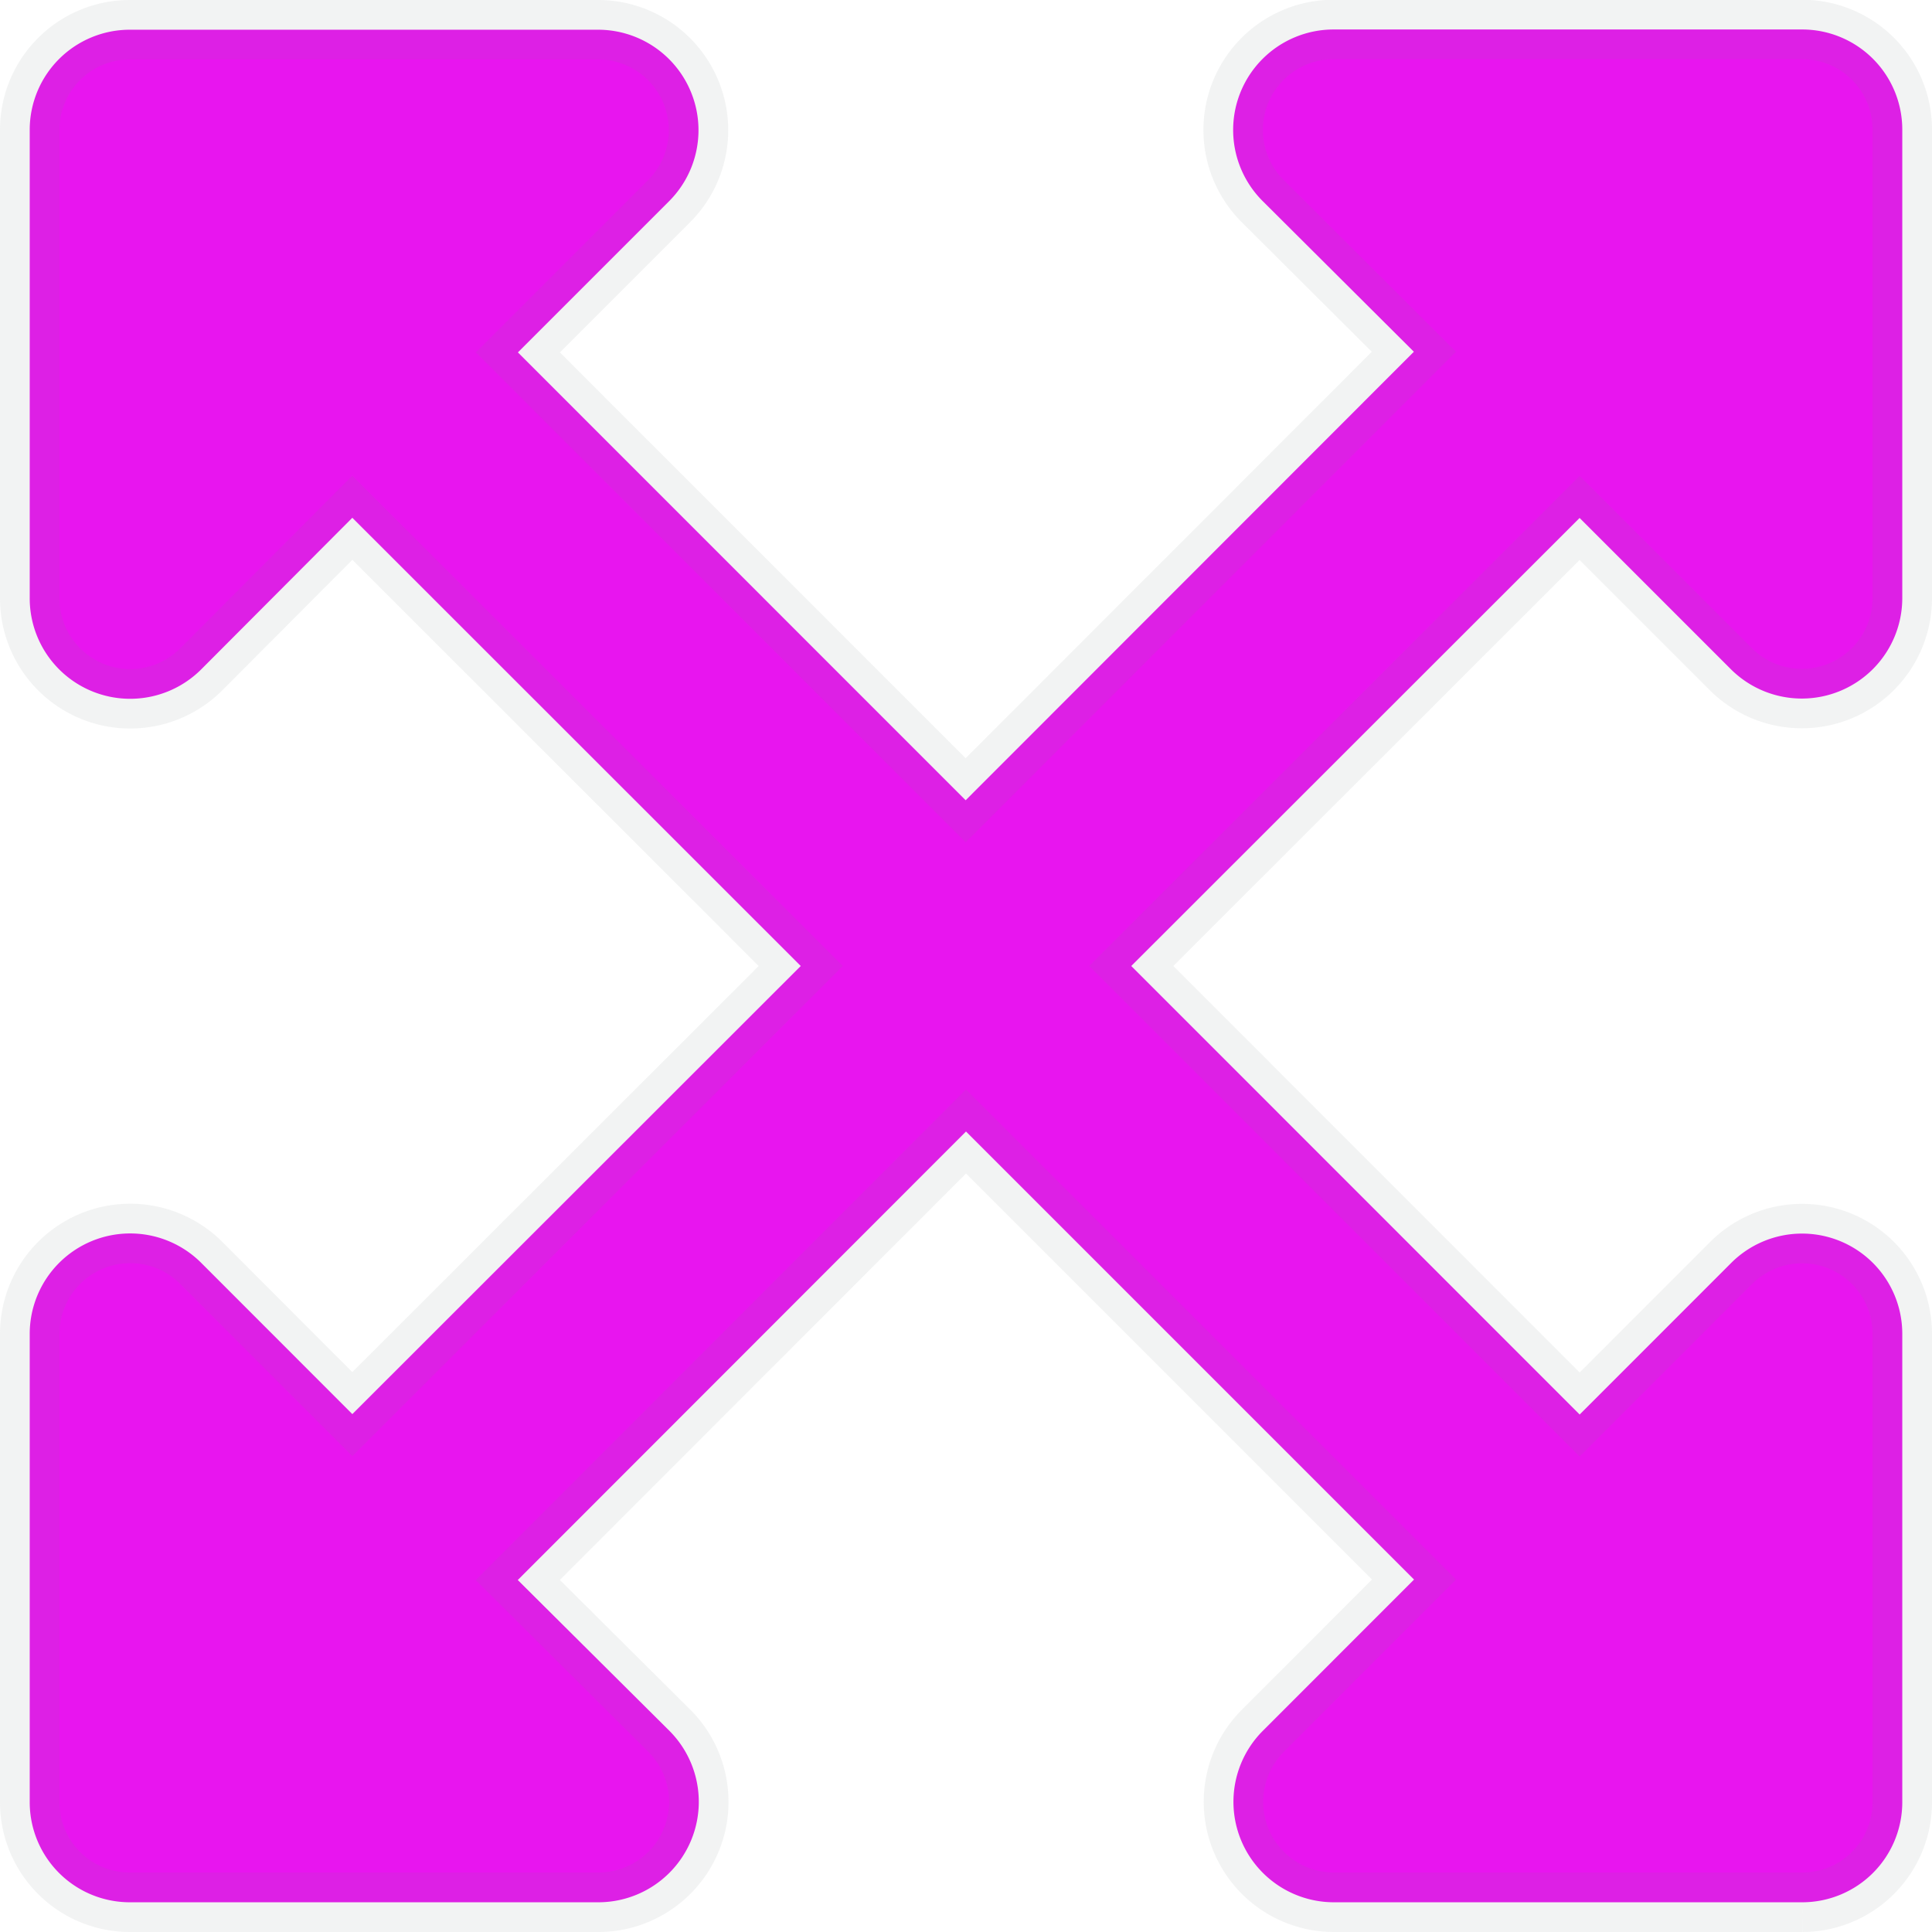
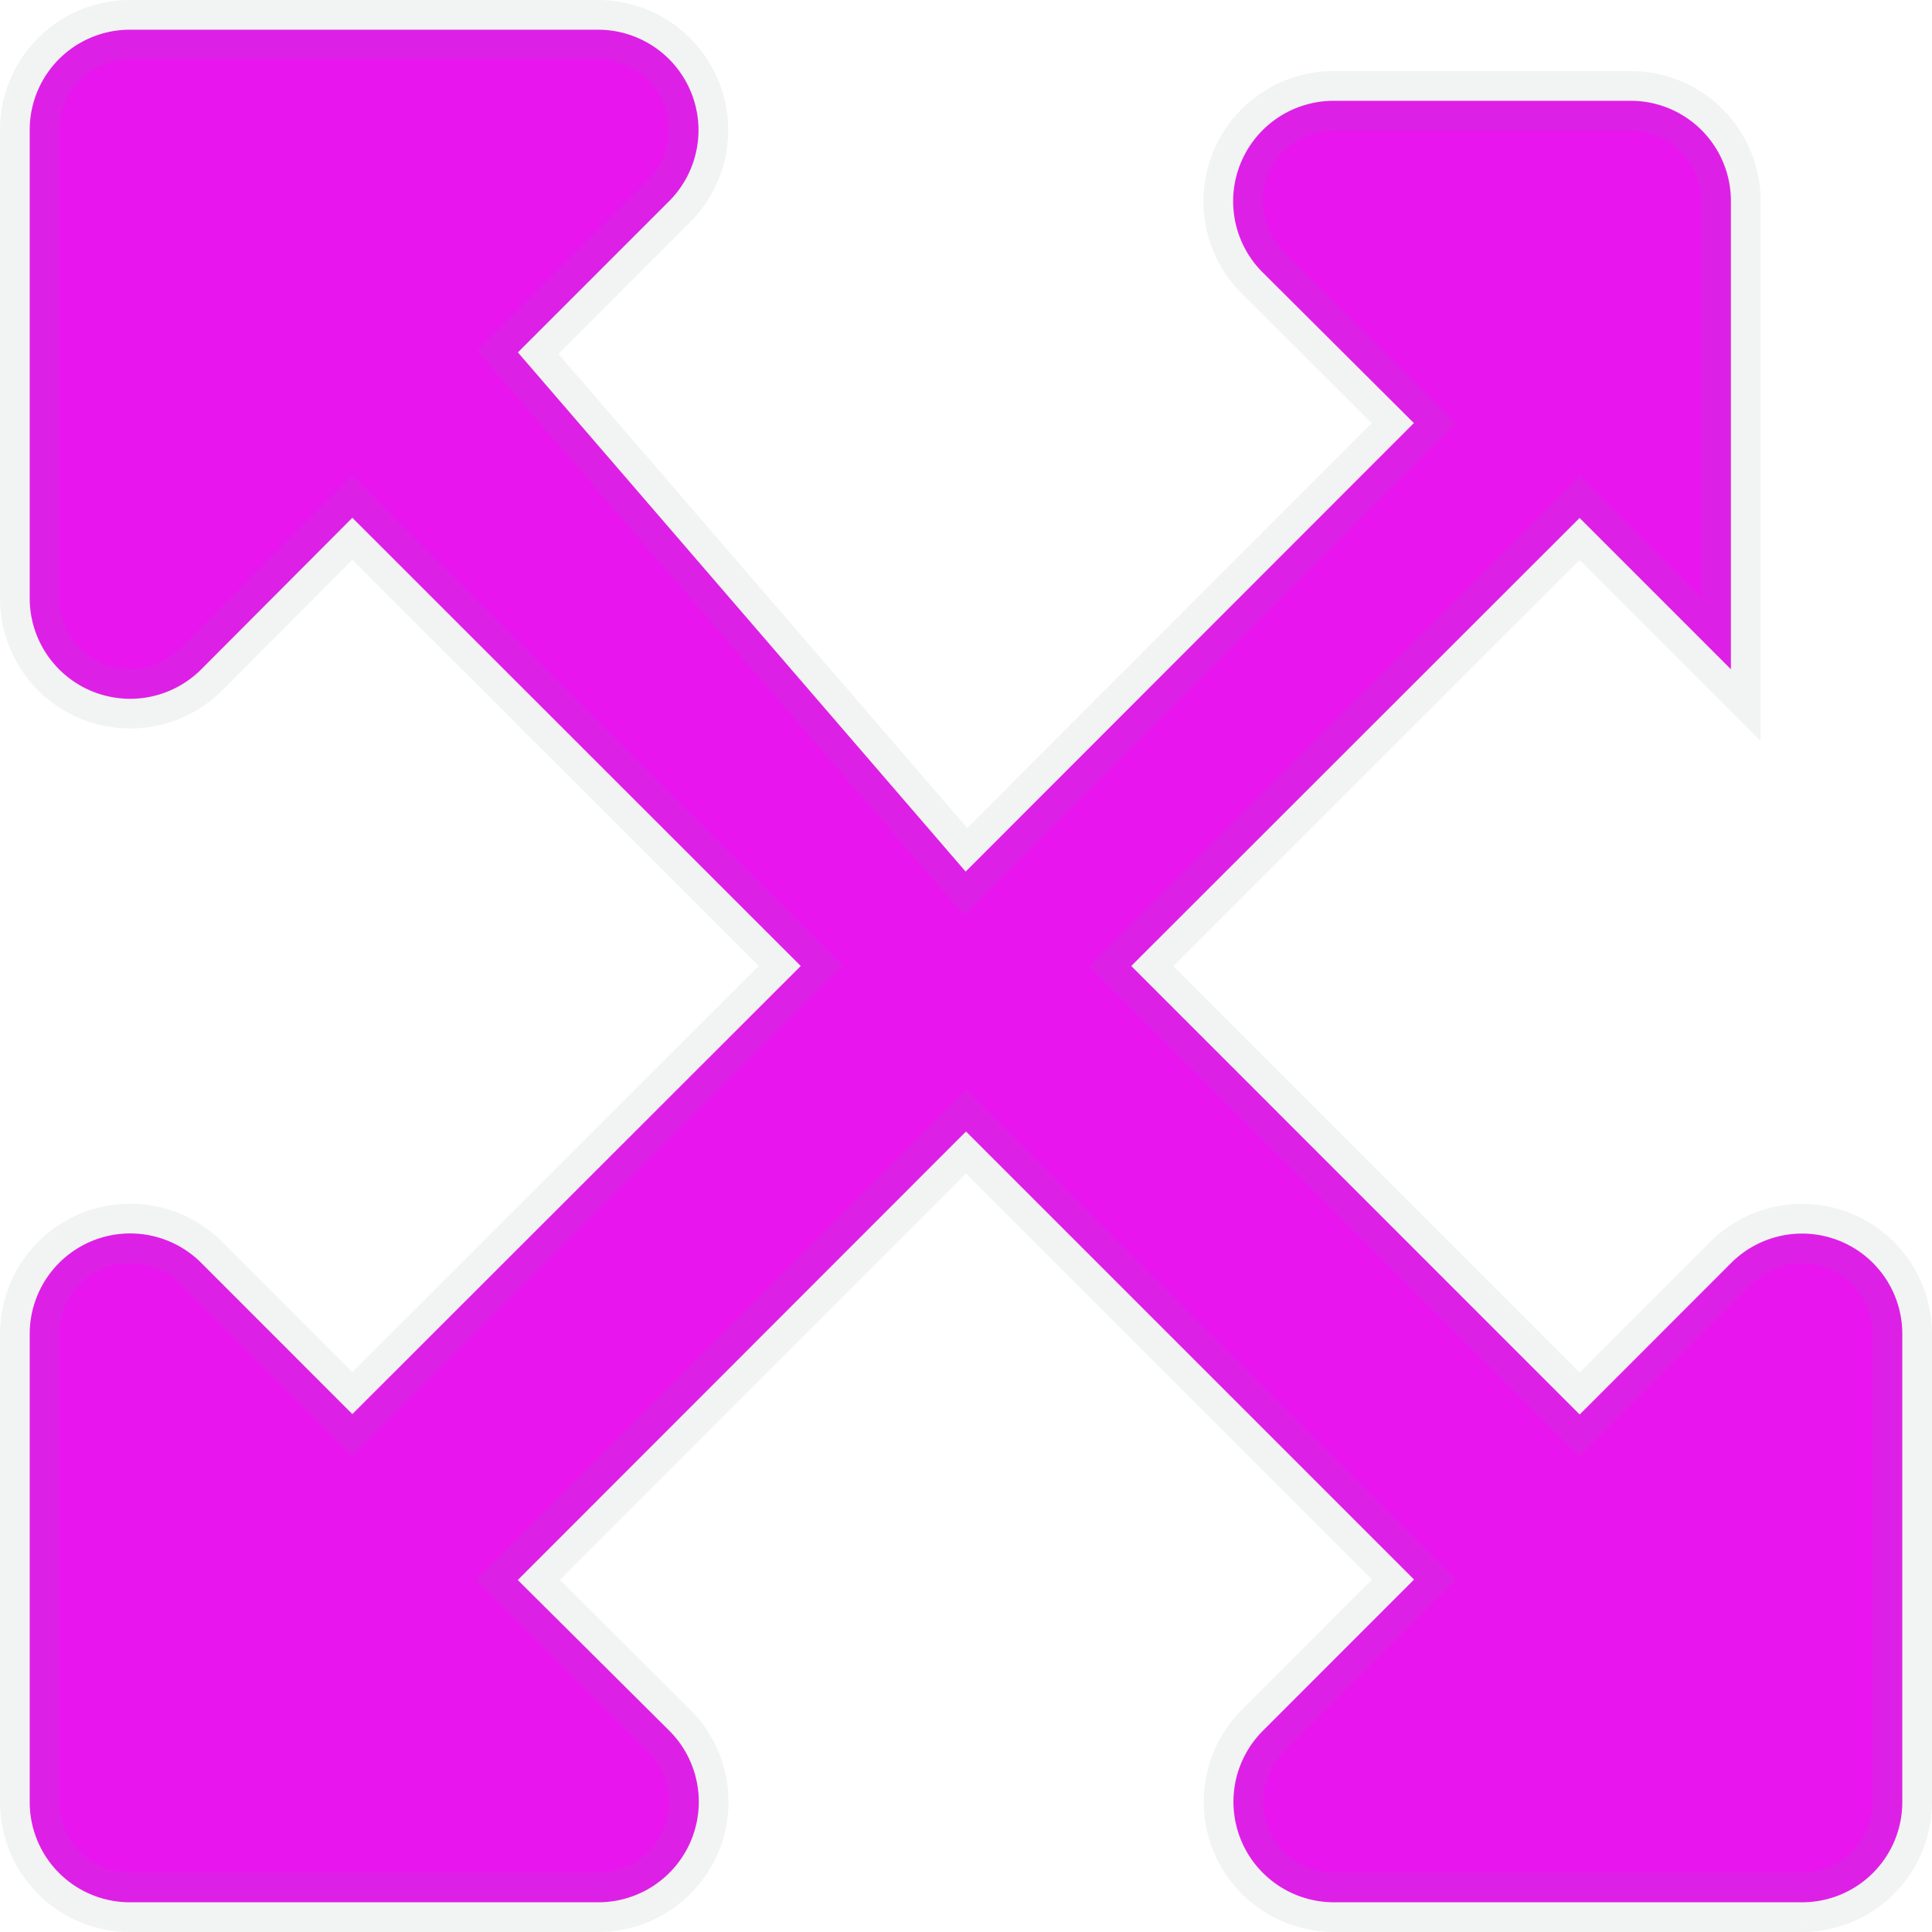
<svg xmlns="http://www.w3.org/2000/svg" width="32.5" height="32.5" viewBox="0 0 32.5 32.5">
-   <path d="M31.5-7.312A1.686,1.686,0,0,0,28.617-8.5L26.073-5.955,18.53-13.5l7.542-7.537,2.545,2.545a1.69,1.69,0,0,0,2.883-1.2v-7.879a1.684,1.684,0,0,0-1.683-1.683H21.937a1.69,1.69,0,0,0-1.2,2.883l2.547,2.538-7.54,7.545L8.212-23.822l2.545-2.545a1.69,1.69,0,0,0-1.2-2.883H1.683A1.684,1.684,0,0,0,0-27.567v7.879a1.69,1.69,0,0,0,2.883,1.2l2.544-2.552L12.97-13.5,5.427-5.962,2.883-8.508A1.69,1.69,0,0,0,0-7.312V.567A1.684,1.684,0,0,0,1.683,2.25H9.562a1.69,1.69,0,0,0,1.2-2.883L8.21-3.171l7.54-7.545,7.537,7.537L20.742-.633a1.69,1.69,0,0,0,1.2,2.883h7.879A1.684,1.684,0,0,0,31.5.567V-7.312Z" transform="translate(0.5 29.75)" fill="#e815ef" stroke="rgba(128,134,139,0.1)" stroke-width="1" />
+   <path d="M31.5-7.312A1.686,1.686,0,0,0,28.617-8.5L26.073-5.955,18.53-13.5l7.542-7.537,2.545,2.545v-7.879a1.684,1.684,0,0,0-1.683-1.683H21.937a1.69,1.69,0,0,0-1.2,2.883l2.547,2.538-7.54,7.545L8.212-23.822l2.545-2.545a1.69,1.69,0,0,0-1.2-2.883H1.683A1.684,1.684,0,0,0,0-27.567v7.879a1.69,1.69,0,0,0,2.883,1.2l2.544-2.552L12.97-13.5,5.427-5.962,2.883-8.508A1.69,1.69,0,0,0,0-7.312V.567A1.684,1.684,0,0,0,1.683,2.25H9.562a1.69,1.69,0,0,0,1.2-2.883L8.21-3.171l7.54-7.545,7.537,7.537L20.742-.633a1.69,1.69,0,0,0,1.2,2.883h7.879A1.684,1.684,0,0,0,31.5.567V-7.312Z" transform="translate(0.5 29.75)" fill="#e815ef" stroke="rgba(128,134,139,0.1)" stroke-width="1" />
</svg>